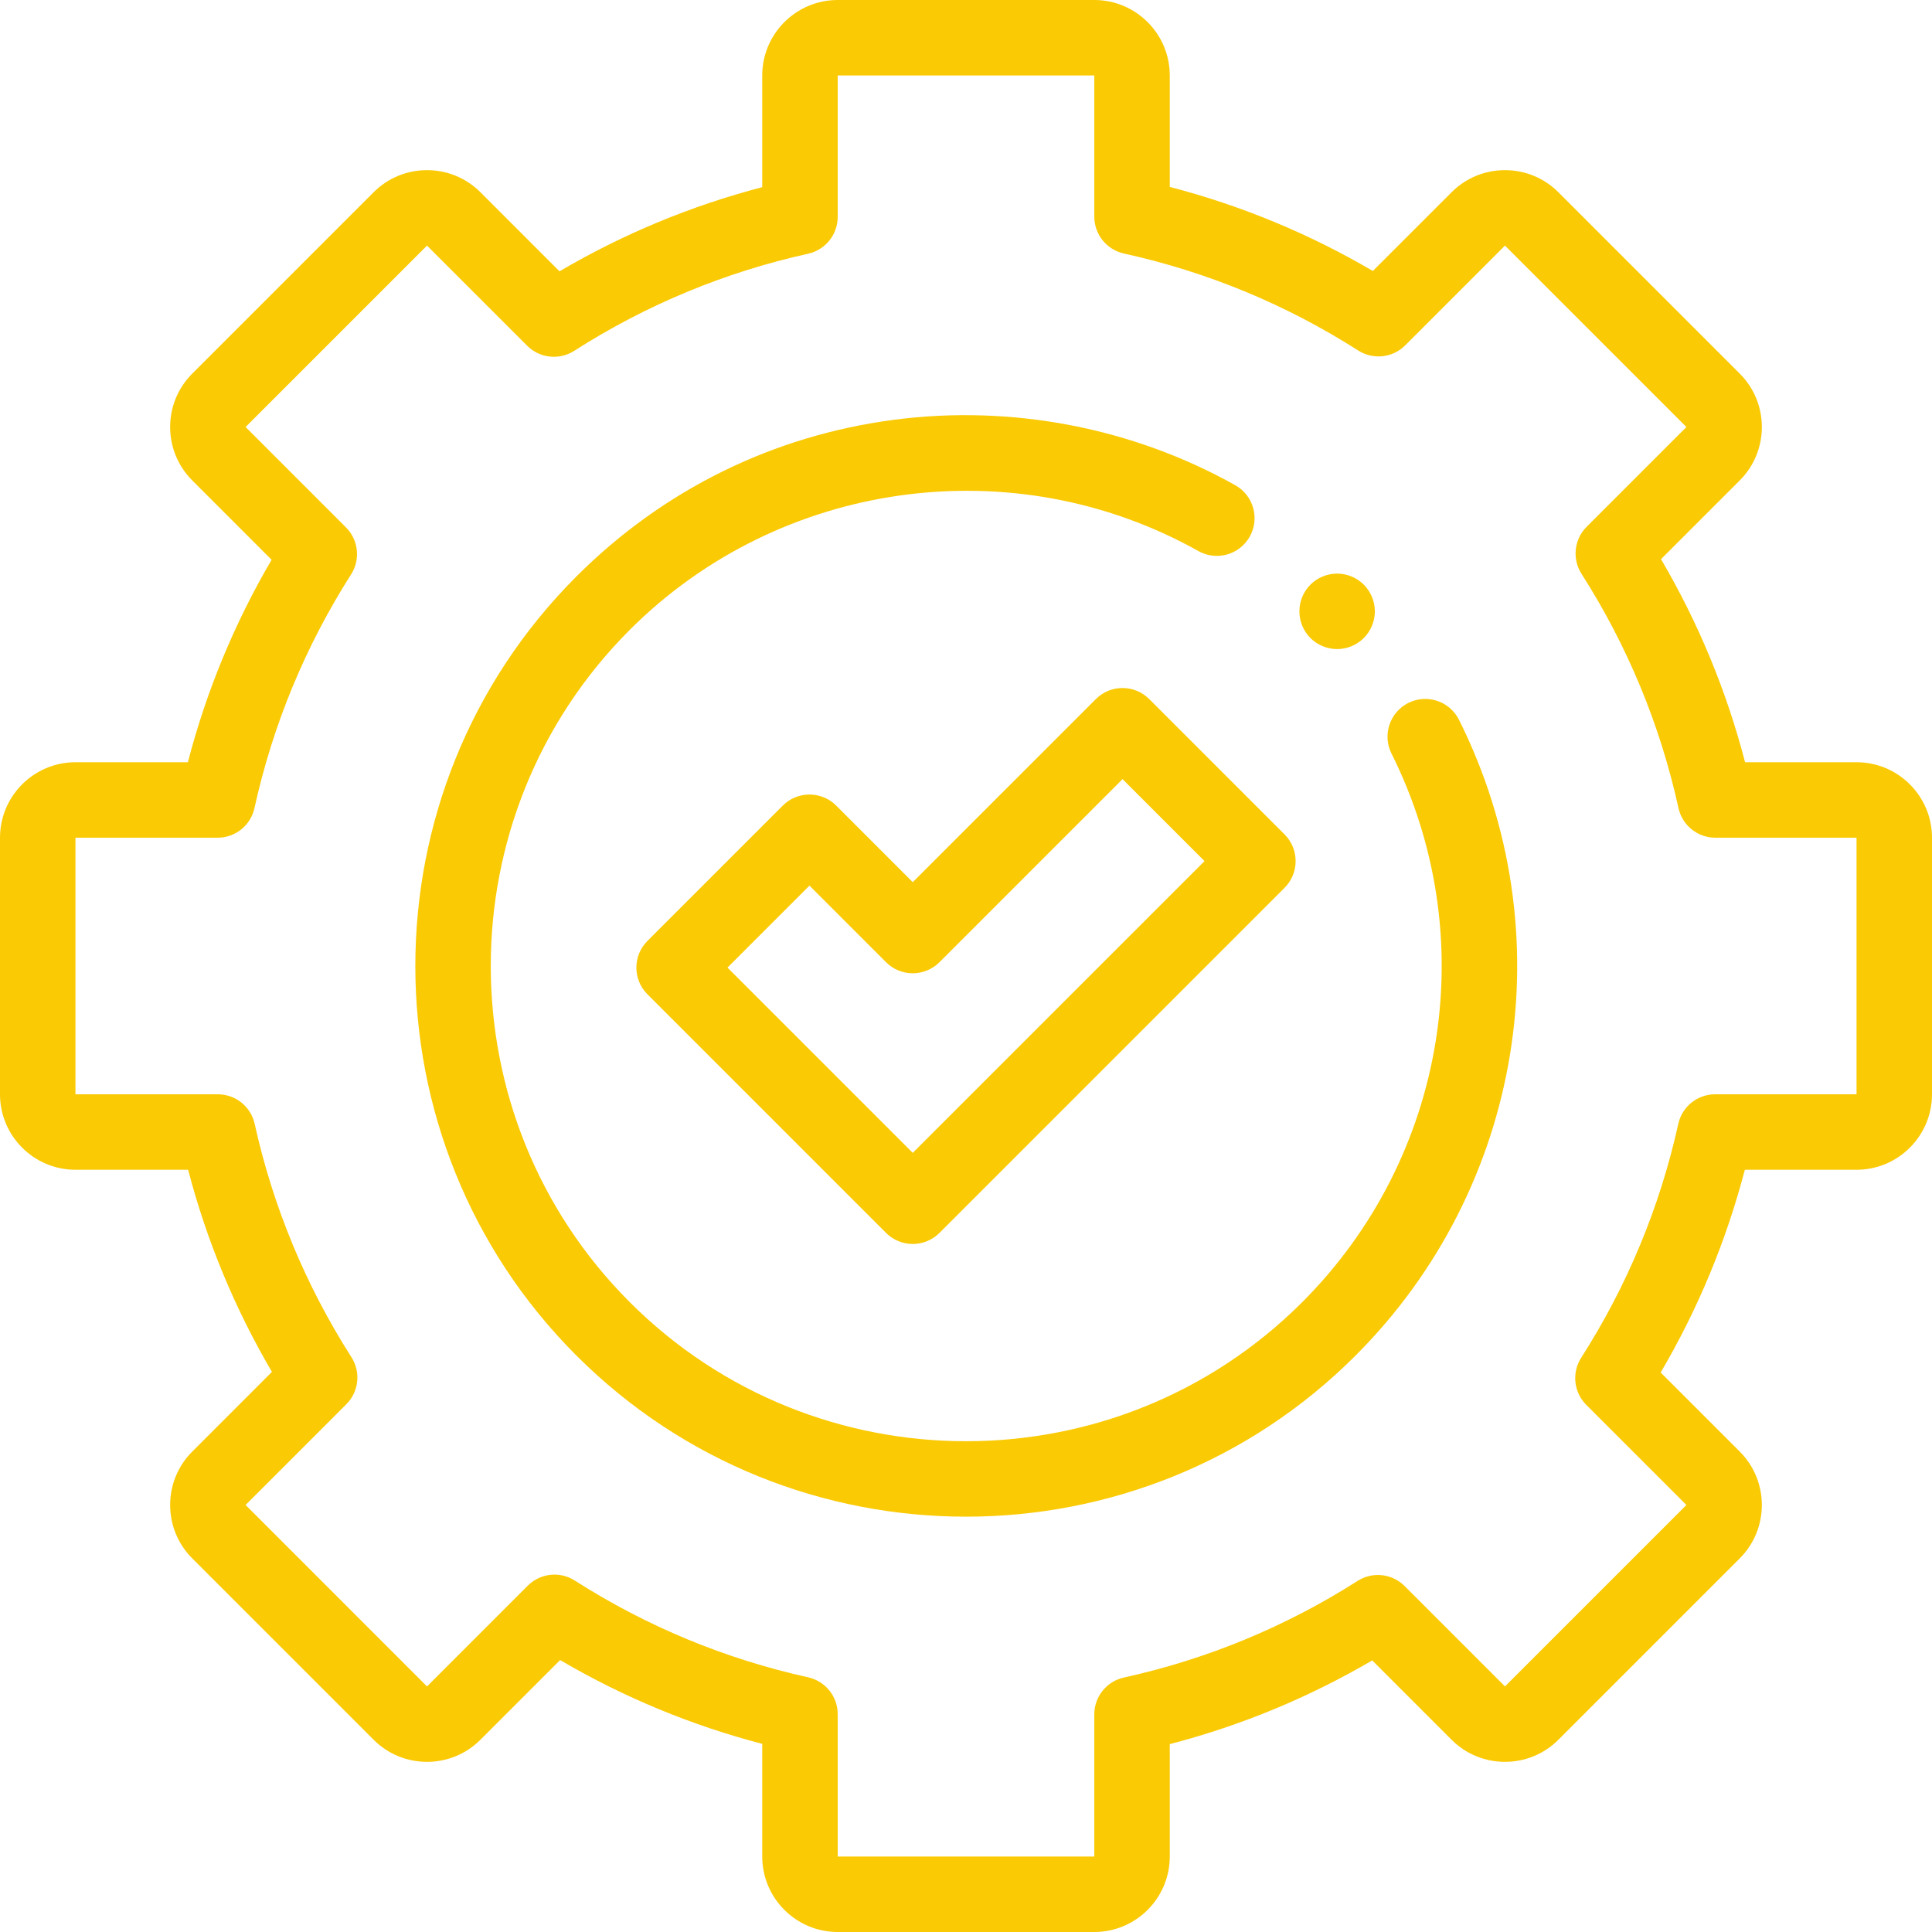
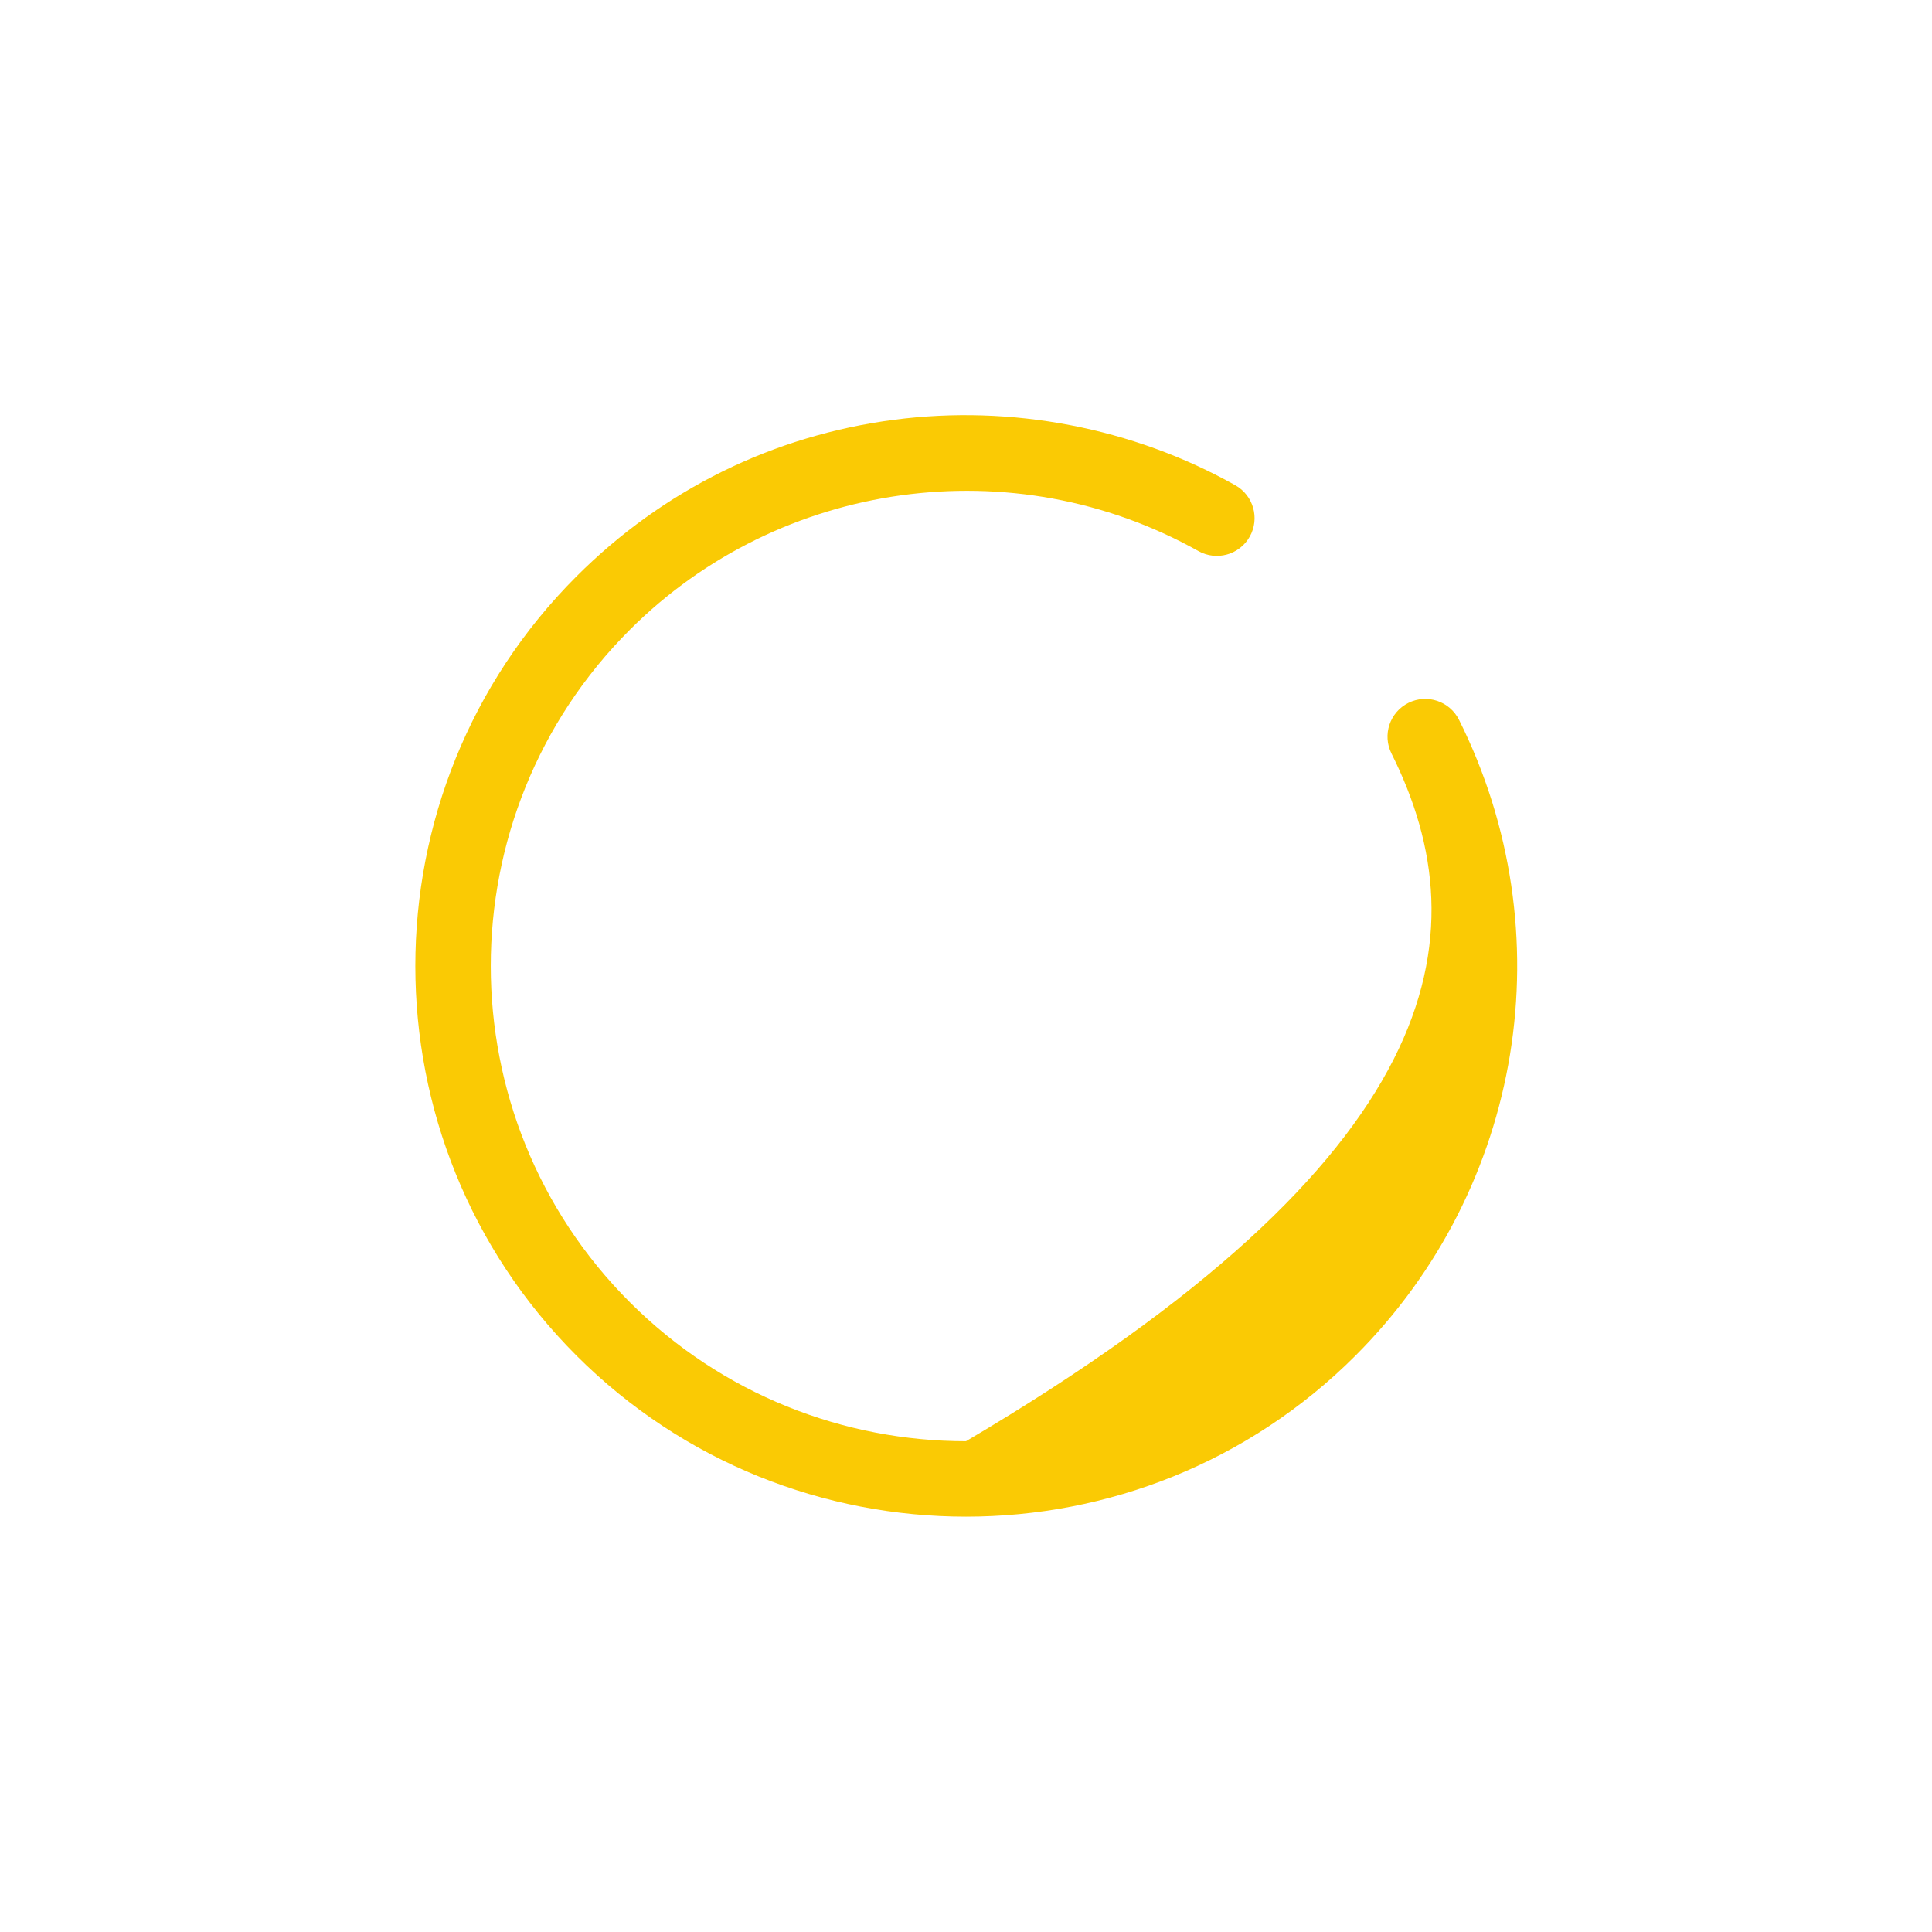
<svg xmlns="http://www.w3.org/2000/svg" width="512" height="512" viewBox="0 0 512 512" fill="none">
-   <path d="M290 512H222C210.973 512 202 503.027 202 492V462.145C183.184 457.227 165.227 449.781 148.438 439.934L127.309 461.062C119.508 468.859 106.82 468.859 99.023 461.062L50.938 412.977C43.141 405.18 43.141 392.492 50.938 384.695L72.066 363.562C62.219 346.773 54.773 328.816 49.855 310H20C8.973 310 0 301.027 0 290V222C0 210.973 8.973 202 20 202H49.789C54.691 183.152 62.129 165.164 71.977 148.344L50.938 127.305C43.141 119.508 43.141 106.82 50.938 99.023L99.023 50.938C106.82 43.141 119.508 43.141 127.309 50.938L148.273 71.906C165.109 62.012 183.121 54.535 202 49.602V20C202 8.973 210.973 0 222 0H290C301.027 0 310 8.973 310 20V49.535C328.906 54.453 346.953 61.922 363.816 71.812L384.695 50.938C392.492 43.141 405.18 43.141 412.977 50.938L461.062 99.023C468.859 106.82 468.859 119.508 461.062 127.309L440.188 148.184C450.078 165.047 457.547 183.094 462.465 202H492C503.027 202 512 210.973 512 222V290C512 301.027 503.027 310 492 310H462.398C457.465 328.879 449.984 346.891 440.094 363.727L461.059 384.695C468.855 392.492 468.855 405.18 461.059 412.977L412.977 461.062C405.18 468.859 392.492 468.859 384.691 461.062L363.656 440.023C346.832 449.871 328.844 457.309 310 462.211V492C310 503.027 301.027 512 290 512ZM146.938 417.289C148.797 417.289 150.66 417.805 152.316 418.859C171.344 431.008 192.152 439.637 214.16 444.508C218.742 445.523 222 449.582 222 454.273V492H290V454.328C290 449.633 293.266 445.57 297.852 444.562C319.891 439.711 340.73 431.094 359.789 418.953C363.742 416.434 368.918 417 372.234 420.316L398.836 446.918L446.918 398.836L420.375 372.293C417.055 368.973 416.492 363.789 419.023 359.832C431.215 340.77 439.879 319.91 444.766 297.84C445.777 293.258 449.84 290 454.527 290H492V222H454.582C449.887 222 445.824 218.734 444.816 214.148C439.953 192.047 431.305 171.156 419.113 152.062C416.59 148.105 417.156 142.93 420.473 139.609L446.918 113.164L398.836 65.082L372.391 91.527C369.074 94.844 363.895 95.41 359.938 92.887C340.844 80.695 319.953 72.051 297.852 67.184C293.266 66.176 290 62.113 290 57.418V20H222V57.473C222 62.164 218.742 66.223 214.164 67.238C192.09 72.125 171.23 80.785 152.168 92.977C148.215 95.508 143.027 94.945 139.711 91.625L113.164 65.082L65.082 113.164L91.684 139.77C95 143.082 95.566 148.258 93.047 152.211C80.906 171.27 72.289 192.109 67.438 214.148C66.43 218.734 62.367 222 57.672 222H20V290H57.727C62.418 290 66.477 293.262 67.492 297.84C72.363 319.852 80.996 340.656 93.141 359.684C95.664 363.641 95.102 368.82 91.781 372.137L65.082 398.836L113.164 446.922L139.863 420.219C141.797 418.289 144.355 417.289 146.938 417.289V417.289Z" fill="#FACA04" />
-   <path d="M255.999 401.934C218.612 401.934 181.226 387.7 152.761 359.239C95.835 302.313 95.835 209.688 152.761 152.762C175.722 129.805 204.835 115.446 236.952 111.243C268.05 107.172 300.155 113.337 327.366 128.594C332.183 131.294 333.897 137.387 331.198 142.204C328.495 147.024 322.401 148.739 317.585 146.036C268.616 118.575 206.651 127.157 166.905 166.907C117.776 216.032 117.776 295.969 166.905 345.098C191.468 369.657 223.737 381.938 255.999 381.942C288.269 381.946 320.53 369.665 345.097 345.098C383.507 306.688 393.019 248.254 368.761 199.696C366.292 194.754 368.296 188.747 373.237 186.278C378.175 183.809 384.183 185.817 386.651 190.758C414.761 247.024 403.745 314.735 359.237 359.239C330.772 387.7 293.386 401.934 255.999 401.934V401.934Z" fill="#FACA04" />
-   <path d="M354.352 172.012C351.711 172.012 349.141 170.949 347.27 169.078C345.41 167.219 344.352 164.648 344.352 162.012C344.352 159.379 345.41 156.801 347.27 154.941C349.129 153.078 351.711 152.012 354.352 152.012C356.98 152.012 359.559 153.078 361.422 154.941C363.281 156.801 364.352 159.379 364.352 162.012C364.352 164.648 363.281 167.219 361.422 169.078C359.551 170.949 356.98 172.012 354.352 172.012Z" fill="#FACA04" />
-   <path d="M241.887 329.668C239.234 329.668 236.691 328.613 234.816 326.738L171.578 263.496C167.672 259.594 167.672 253.262 171.578 249.355L207.445 213.484C209.32 211.609 211.863 210.559 214.516 210.559C217.168 210.559 219.715 211.609 221.59 213.484L241.887 233.785L290.414 185.262C294.316 181.355 300.648 181.355 304.555 185.262L340.426 221.133C344.328 225.035 344.328 231.367 340.426 235.273L248.961 326.738C247.082 328.613 244.539 329.668 241.887 329.668V329.668ZM192.789 256.426L241.887 305.523L319.211 228.203L297.484 206.477L248.961 255C247.086 256.875 244.539 257.93 241.887 257.93C239.234 257.93 236.691 256.875 234.816 255L214.516 234.699L192.789 256.426Z" fill="#FACA04" />
+   <path d="M255.999 401.934C218.612 401.934 181.226 387.7 152.761 359.239C95.835 302.313 95.835 209.688 152.761 152.762C175.722 129.805 204.835 115.446 236.952 111.243C268.05 107.172 300.155 113.337 327.366 128.594C332.183 131.294 333.897 137.387 331.198 142.204C328.495 147.024 322.401 148.739 317.585 146.036C268.616 118.575 206.651 127.157 166.905 166.907C117.776 216.032 117.776 295.969 166.905 345.098C191.468 369.657 223.737 381.938 255.999 381.942C383.507 306.688 393.019 248.254 368.761 199.696C366.292 194.754 368.296 188.747 373.237 186.278C378.175 183.809 384.183 185.817 386.651 190.758C414.761 247.024 403.745 314.735 359.237 359.239C330.772 387.7 293.386 401.934 255.999 401.934V401.934Z" fill="#FACA04" />
</svg>